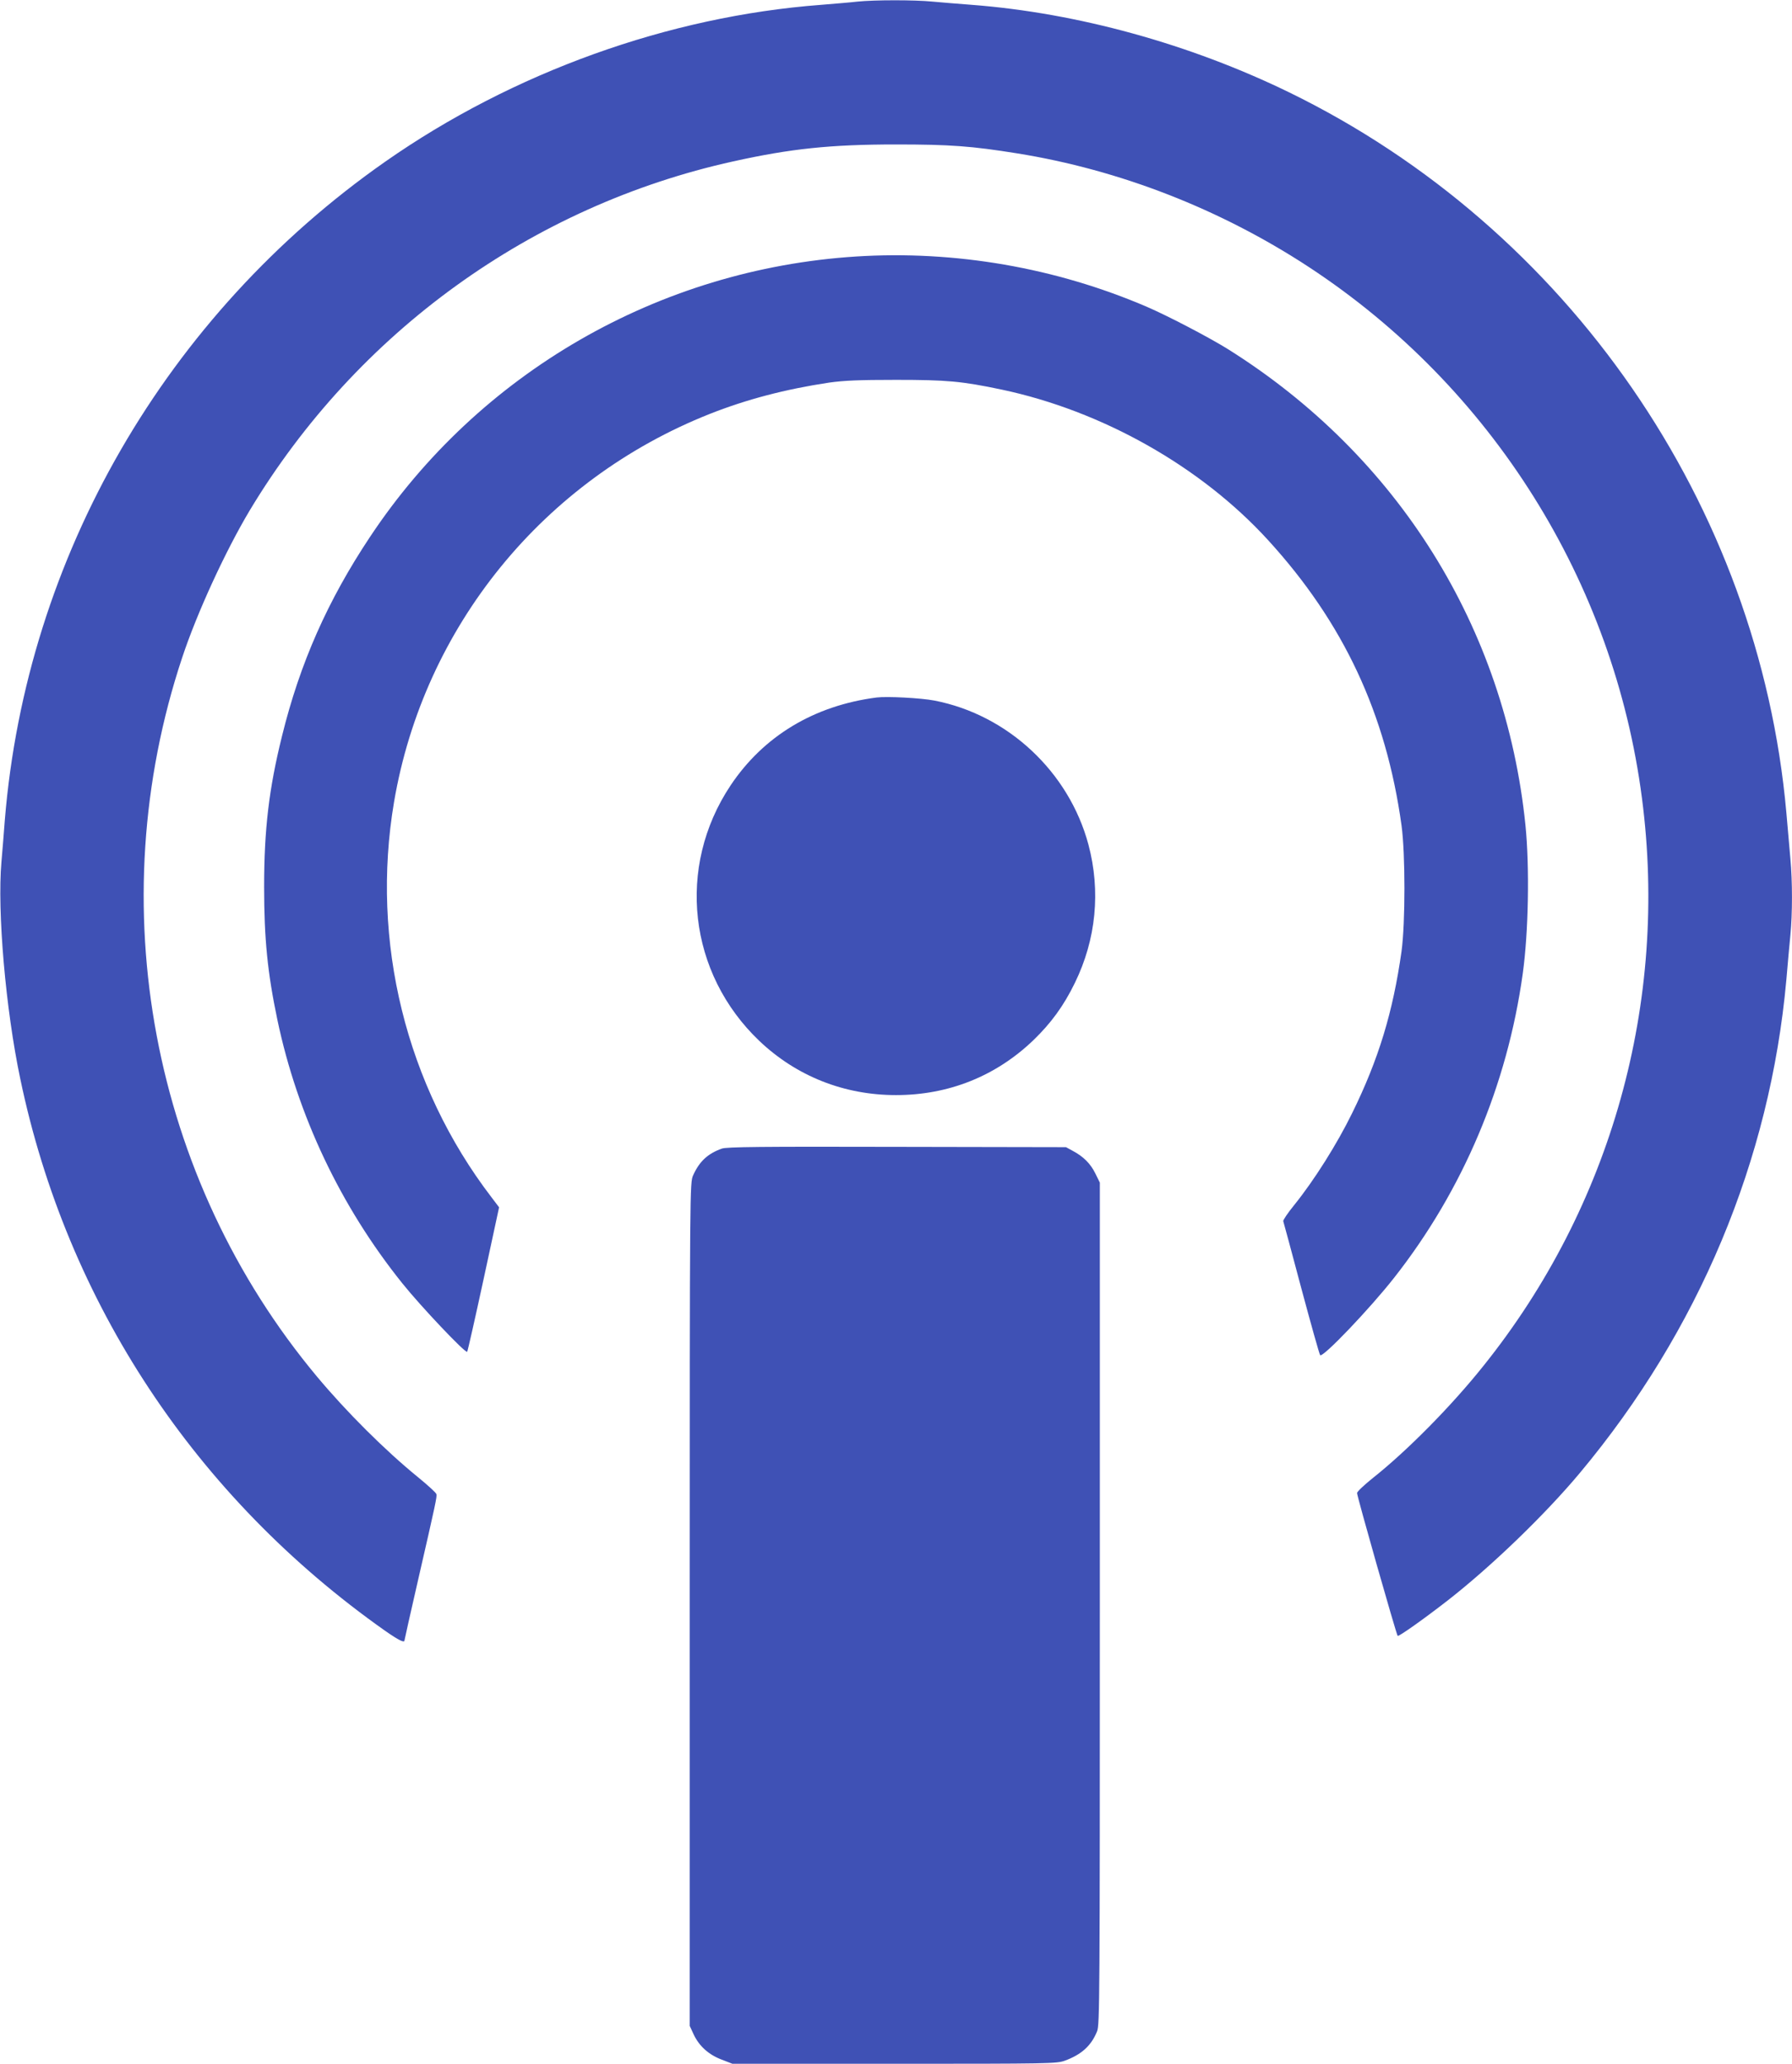
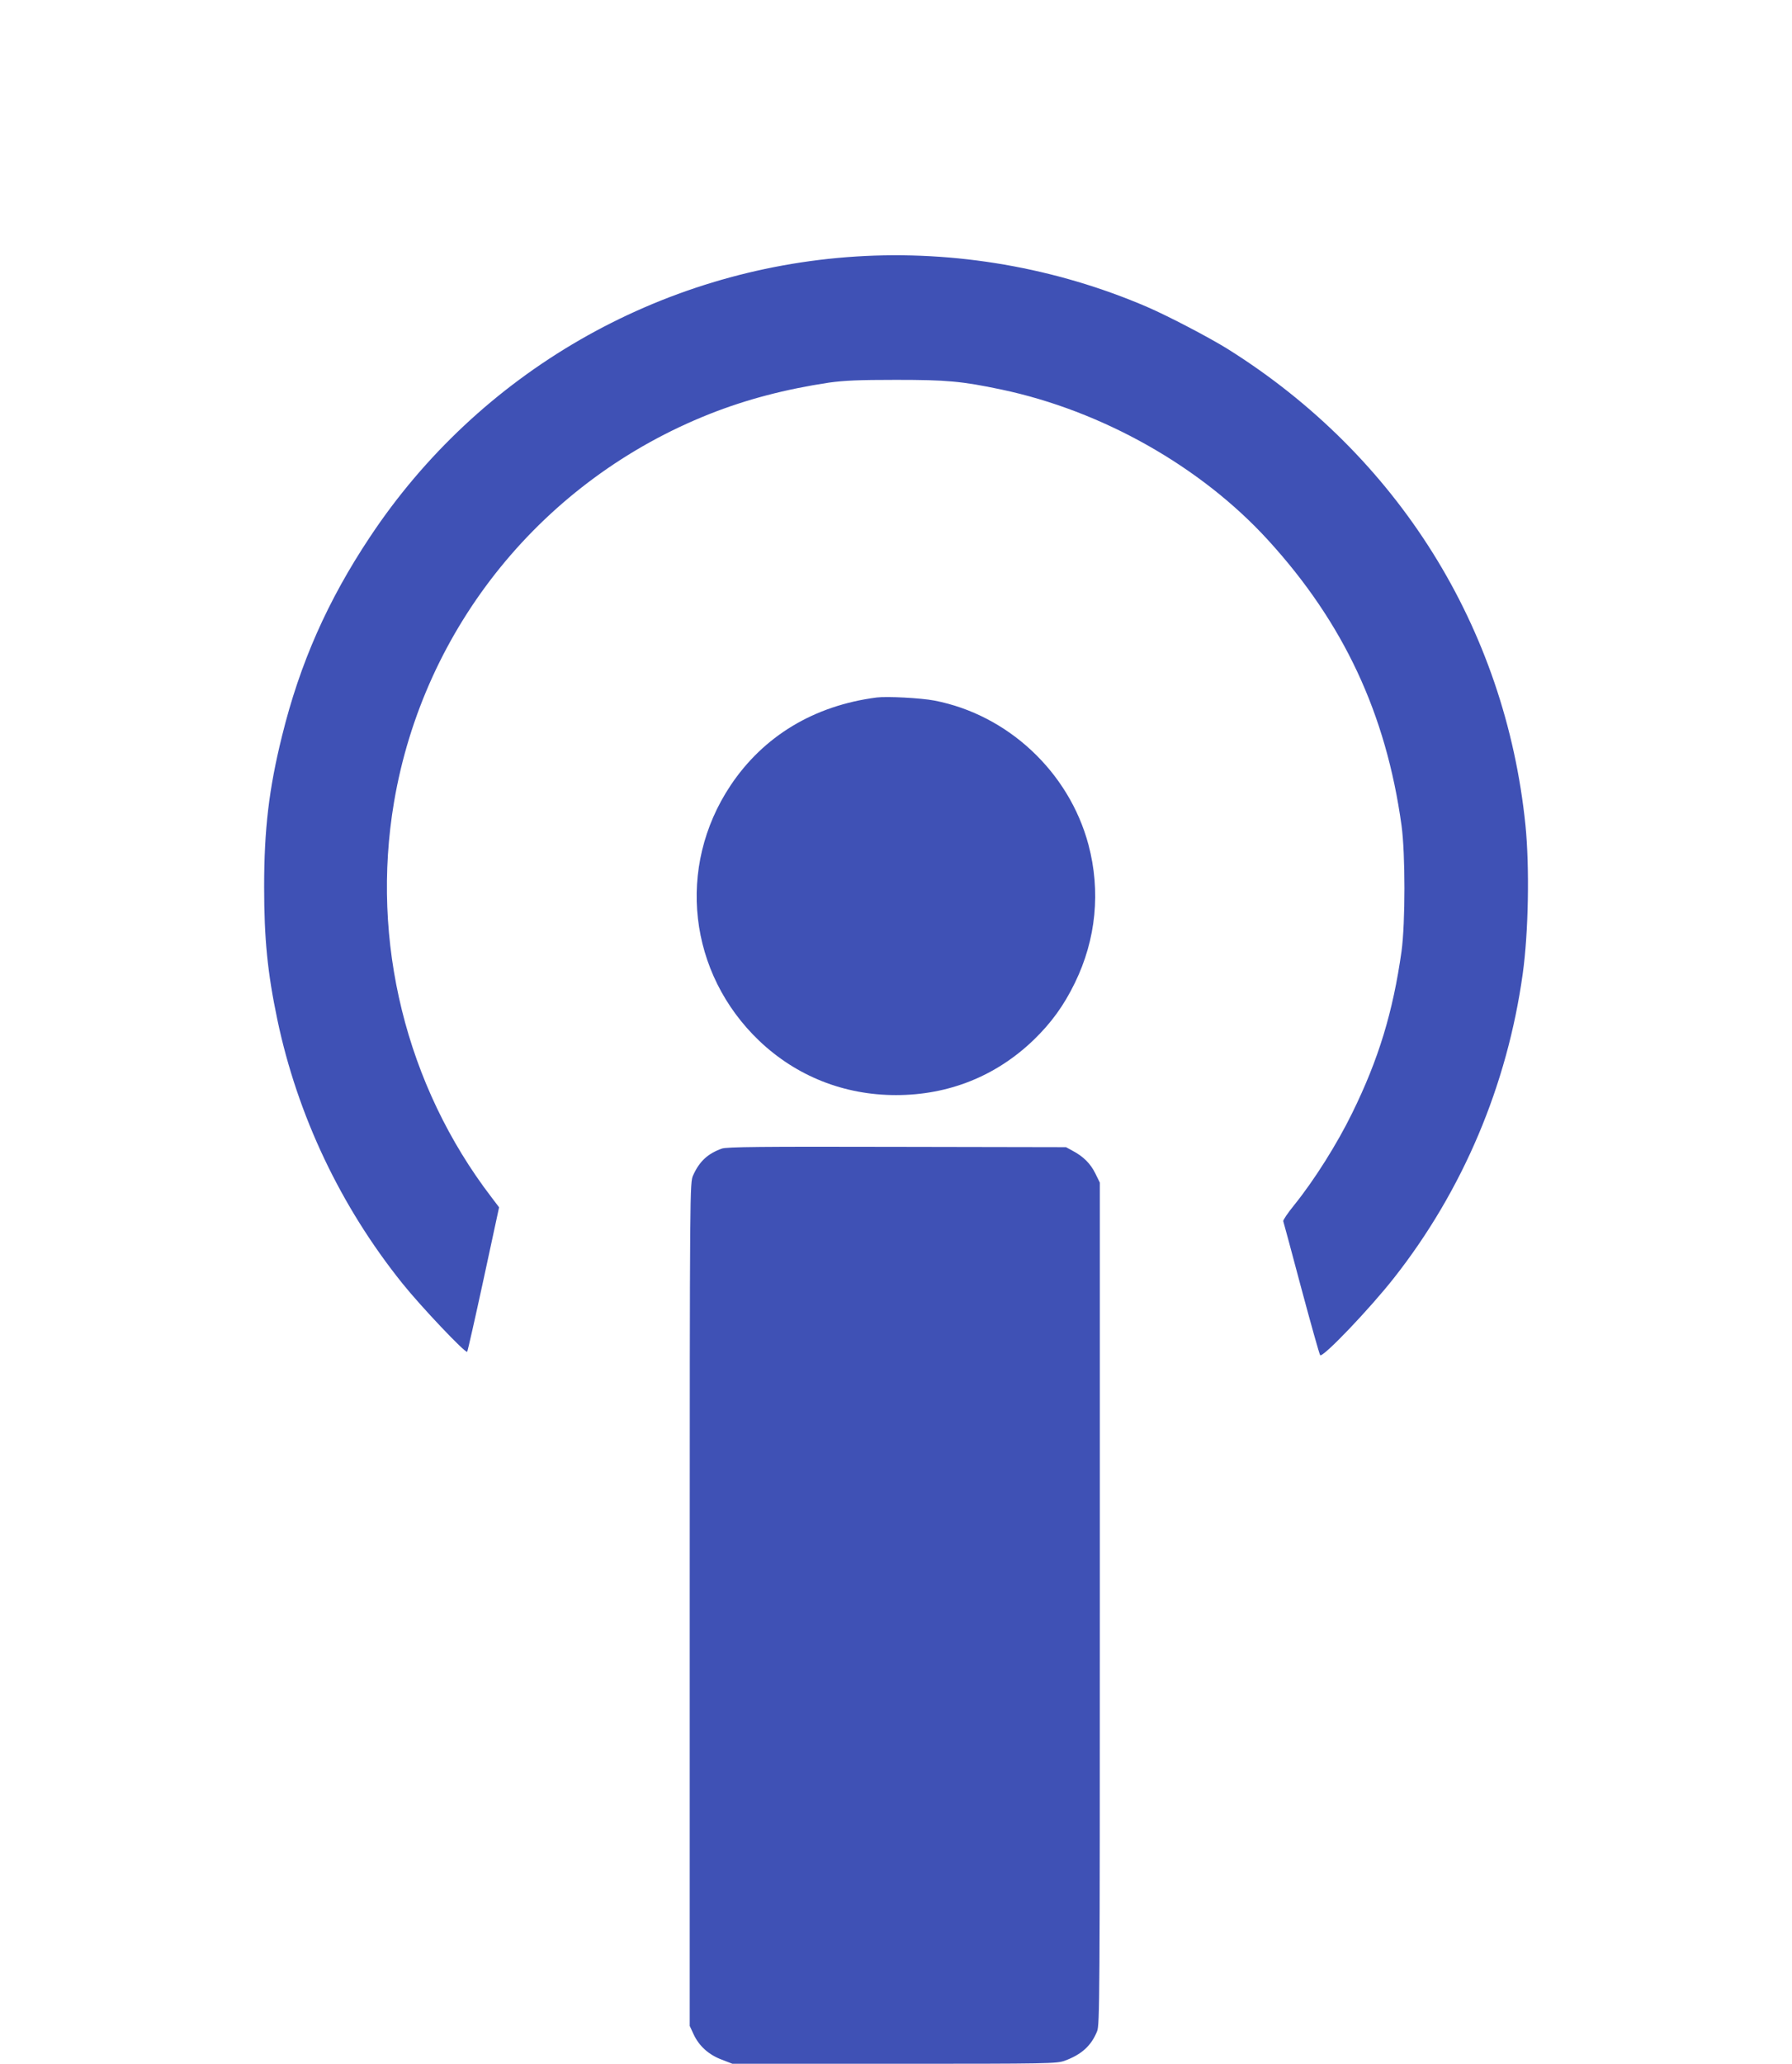
<svg xmlns="http://www.w3.org/2000/svg" version="1.0" width="1112pt" height="1280pt" viewBox="0 0 1112 1280" preserveAspectRatio="xMidYMid meet">
  <g transform="translate(0,1280) scale(0.1,-0.1)" fill="#3f51b5" stroke="none">
-     <path d="M5320 12790 c-41 -5 -142 -13 -225 -20 -945 -71 -1913 -419 -2705 -973 -1359 -951 -2226 -2450 -2360 -4082 -5 -71 -15 -189 -21 -260 -27 -306 26 -916 117 -1347 290 -1388 1088 -2594 2263 -3422 86 -60 121 -77 121 -60 0 4 38 172 84 373 111 483 118 517 114 534 -1 8 -53 55 -114 105 -204 166 -444 405 -627 624 -1028 1231 -1346 2926 -837 4458 93 281 270 664 420 915 665 1105 1750 1888 3000 2164 357 79 603 105 1010 105 337 0 469 -10 750 -55 638 -102 1264 -346 1813 -706 1135 -745 1892 -1952 2066 -3294 165 -1265 -190 -2532 -985 -3522 -198 -248 -472 -525 -685 -694 -54 -43 -98 -85 -98 -93 -1 -18 244 -878 252 -886 6 -6 155 99 311 220 268 209 602 530 820 791 737 882 1180 1938 1281 3058 8 94 19 219 25 277 13 134 13 333 0 474 -5 61 -17 190 -25 286 -170 1907 -1354 3623 -3085 4467 -616 300 -1315 493 -1970 543 -80 6 -189 15 -243 20 -113 11 -357 11 -467 0z" />
    <path d="M5311 11209 c-1223 -78 -2339 -721 -3015 -1739 -263 -395 -435 -784 -546 -1235 -81 -326 -111 -579 -111 -935 0 -323 21 -533 82 -824 125 -594 392 -1158 776 -1636 112 -140 391 -435 402 -424 3 3 49 206 102 451 l96 445 -47 62 c-531 693 -751 1587 -605 2451 185 1088 927 1999 1960 2408 228 90 468 153 740 194 94 13 184 17 415 17 315 0 406 -8 654 -60 625 -132 1237 -477 1654 -933 469 -513 733 -1077 829 -1771 24 -175 24 -604 0 -780 -53 -376 -142 -670 -307 -1005 -93 -190 -234 -414 -359 -569 -40 -49 -70 -94 -68 -100 2 -6 53 -193 112 -416 60 -223 112 -409 117 -415 16 -18 309 289 459 480 427 543 702 1194 798 1885 36 257 43 662 17 922 -125 1225 -792 2292 -1847 2953 -114 71 -368 204 -500 261 -567 244 -1193 352 -1808 313z" />
    <path d="M5440 8474 c-388 -50 -702 -239 -907 -546 -337 -506 -262 -1165 180 -1585 230 -218 525 -335 847 -335 326 0 619 117 852 340 110 106 189 214 258 356 132 270 161 569 84 858 -121 451 -500 805 -956 893 -83 16 -293 27 -358 19z" />
    <path d="M4479 5676 c-87 -31 -139 -79 -178 -166 -20 -45 -21 -54 -21 -2660 l0 -2615 24 -52 c34 -73 94 -127 174 -157 l67 -26 1005 0 c964 0 1007 1 1057 19 104 38 165 93 201 183 16 40 17 198 17 2653 l0 2610 -28 57 c-30 61 -74 105 -140 140 l-42 23 -1050 2 c-842 2 -1057 0 -1086 -11z" />
  </g>
</svg>